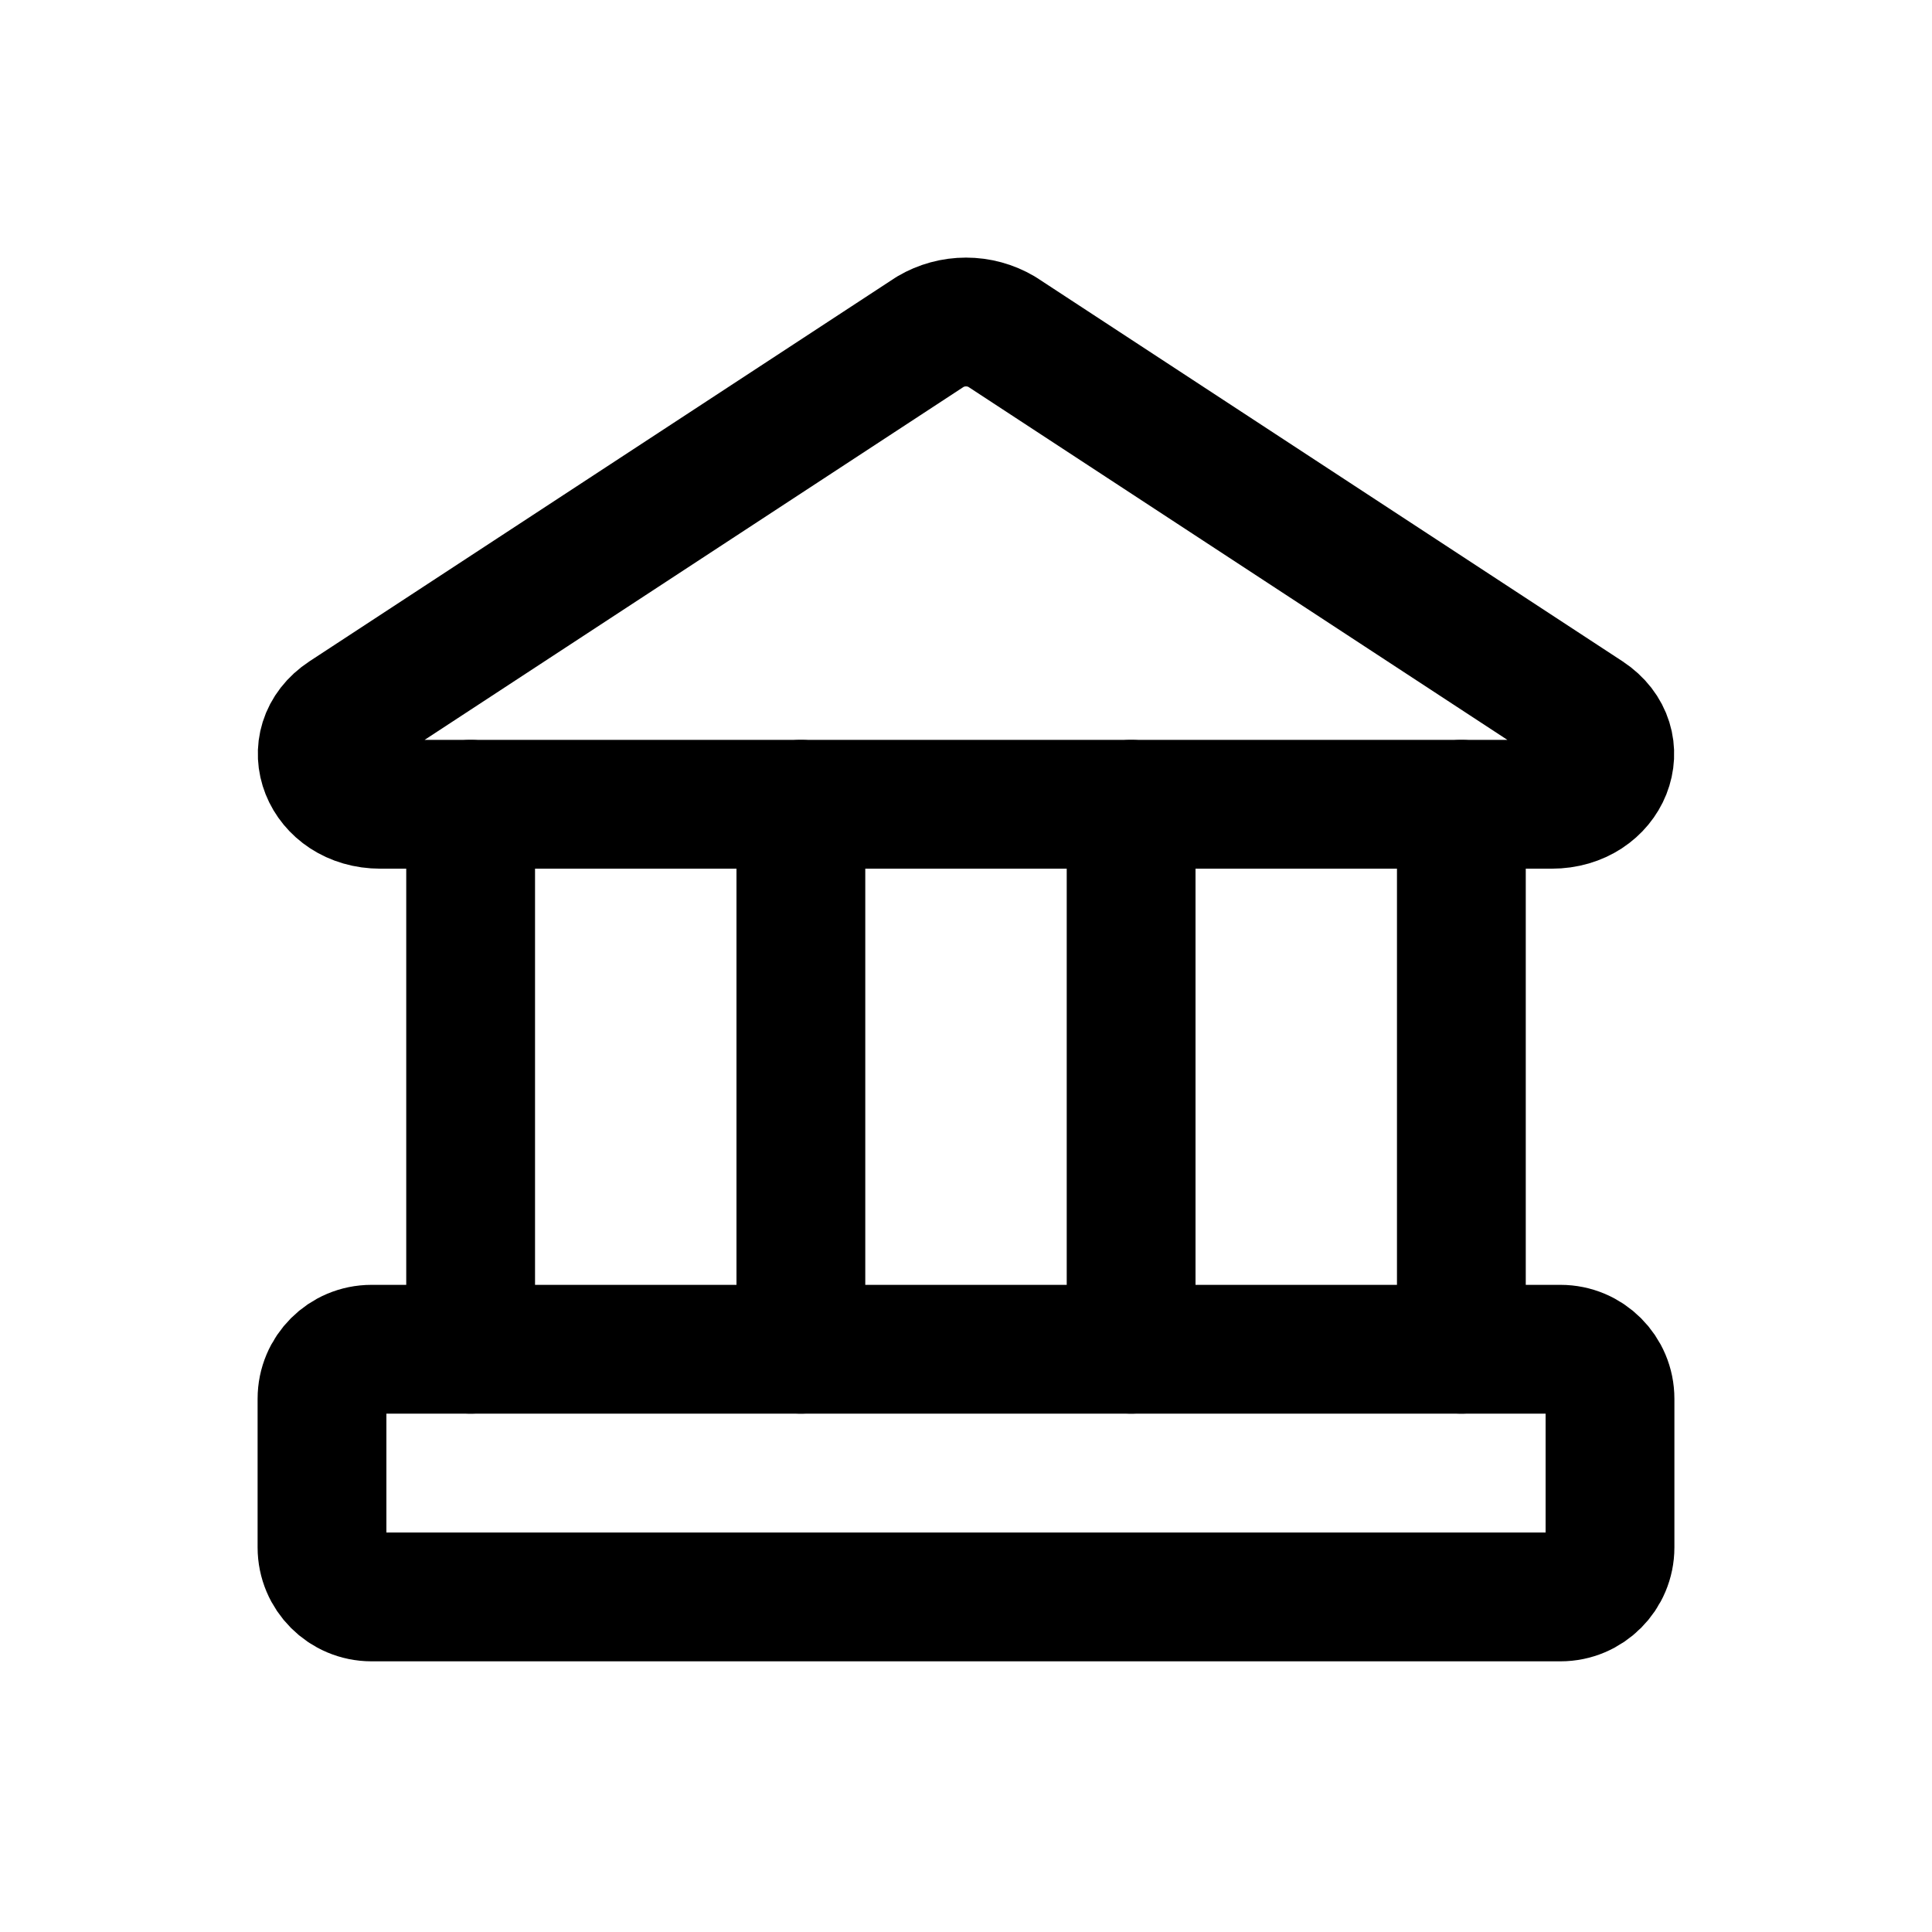
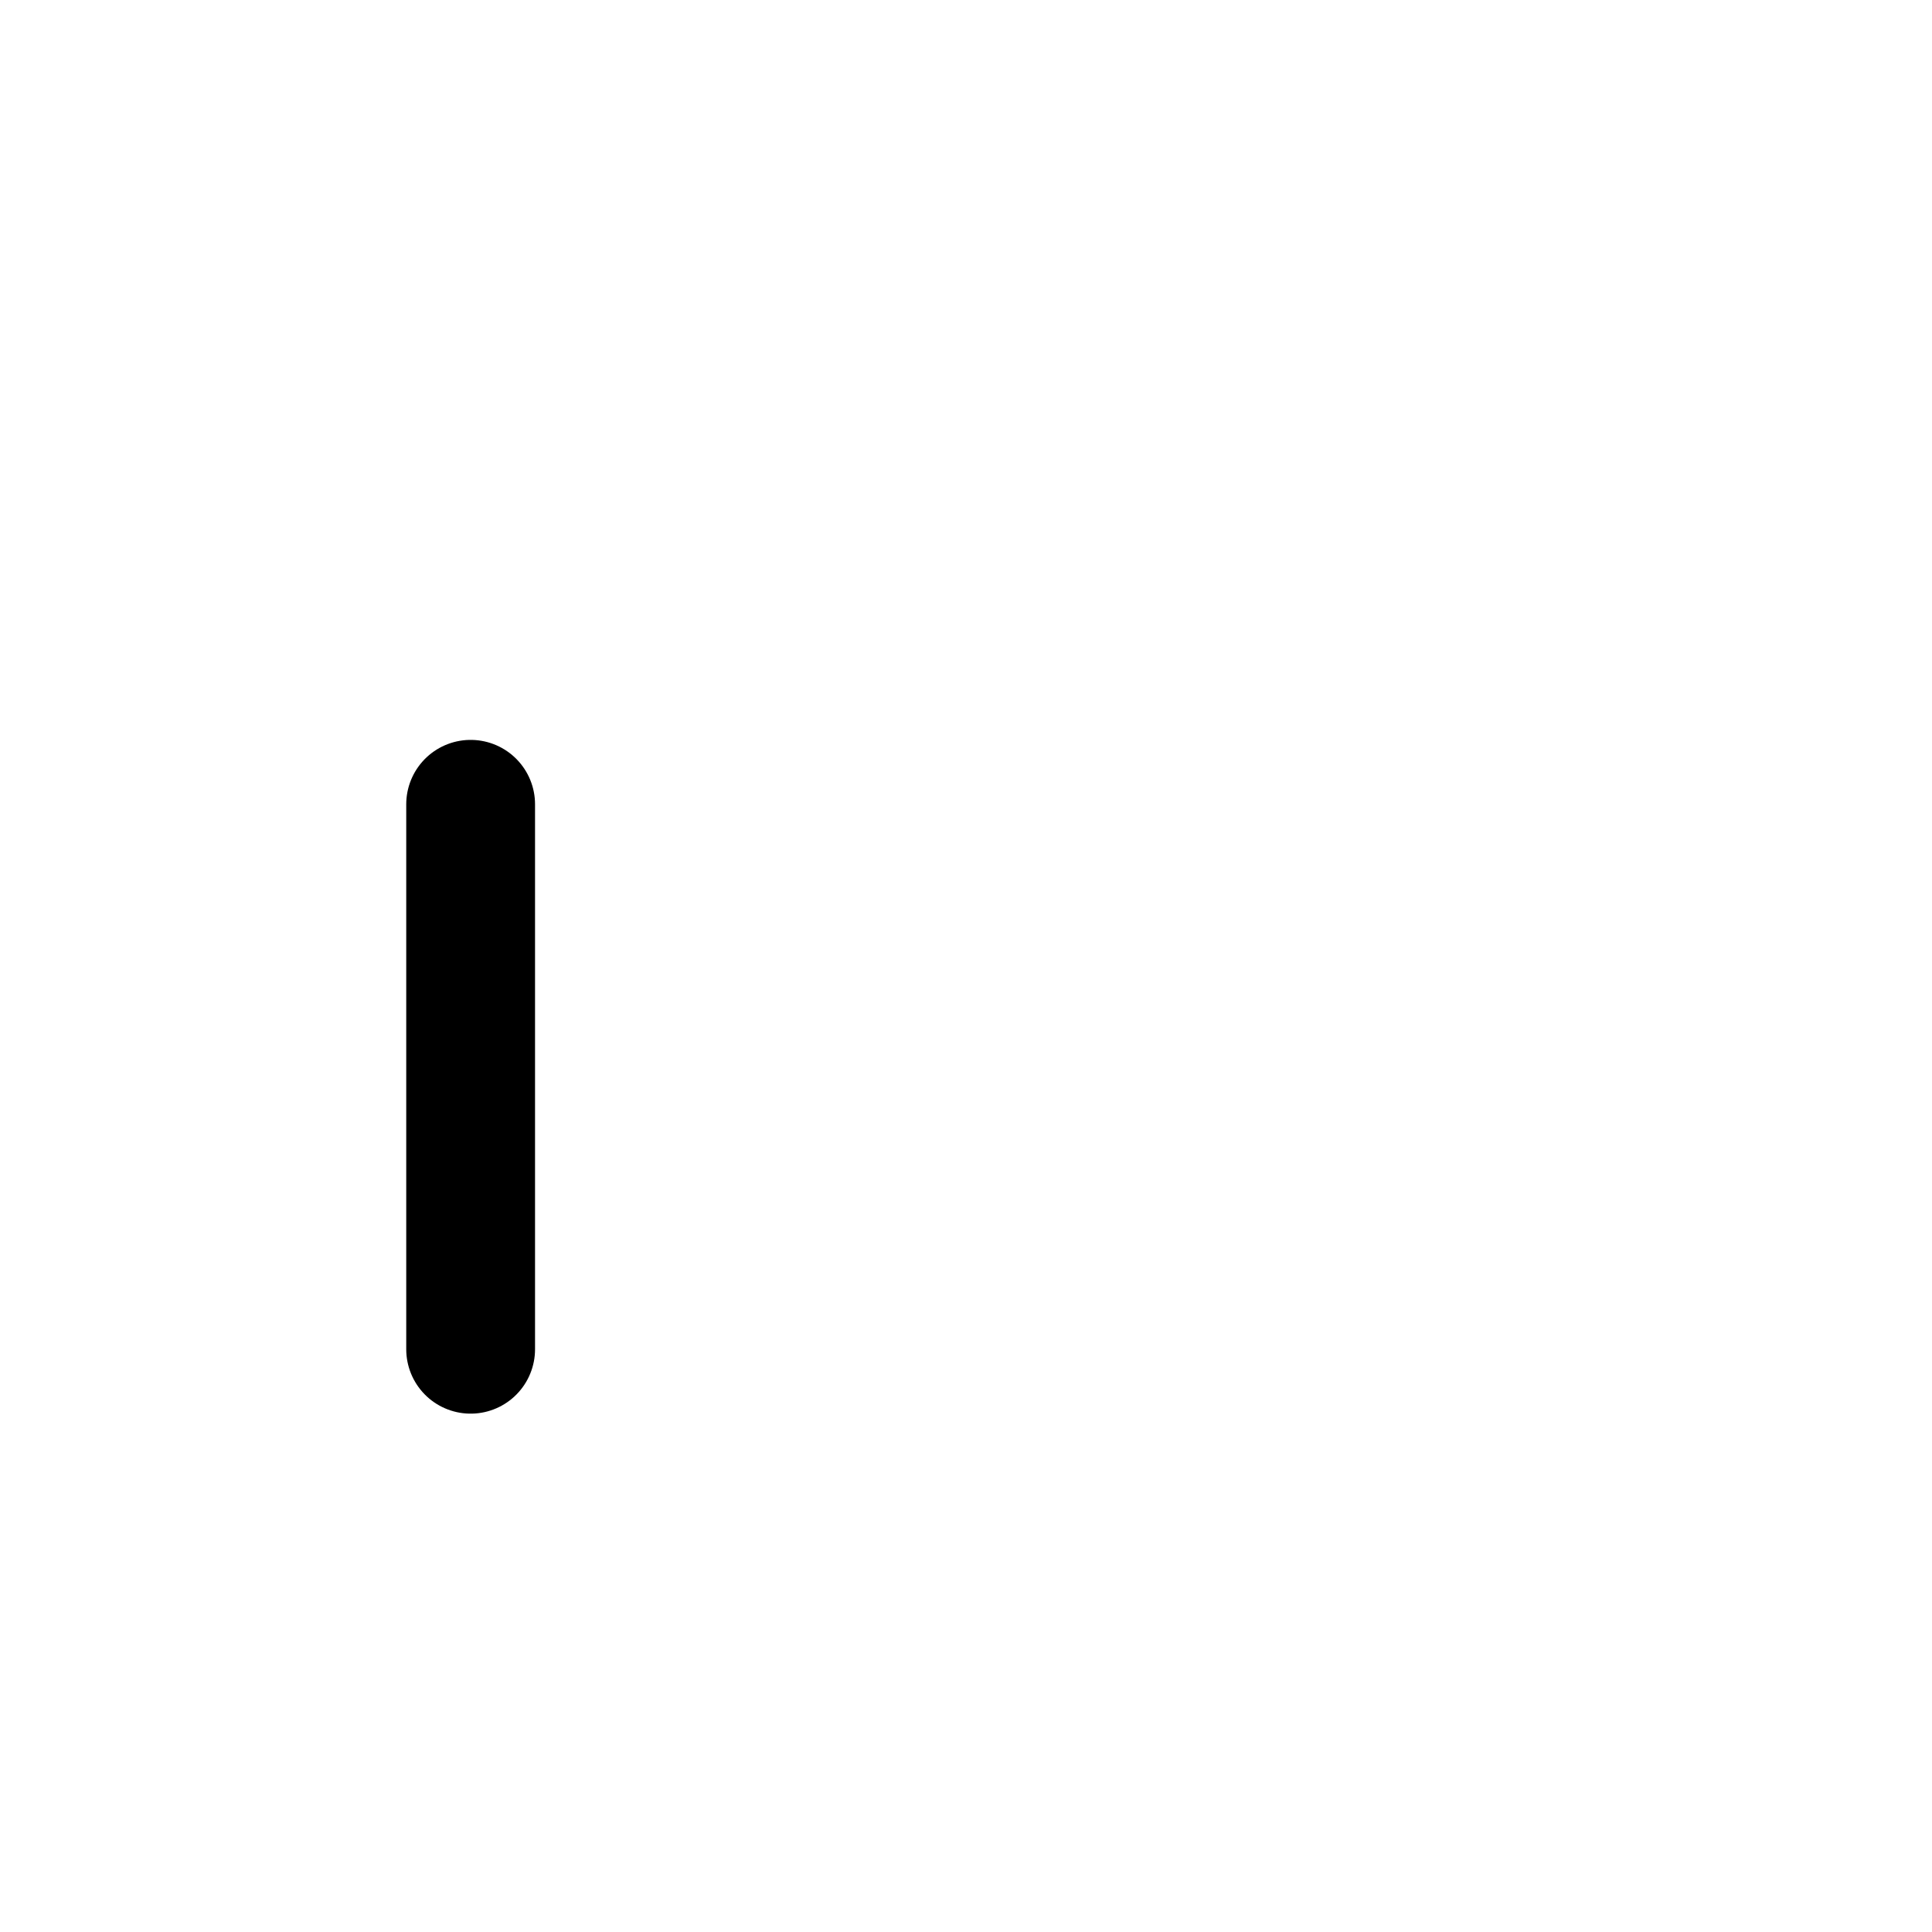
<svg xmlns="http://www.w3.org/2000/svg" width="30" height="30" viewBox="0 0 30 30" fill="none">
-   <path d="M24.092 12.489H5.908C5.046 12.489 4.677 11.551 5.354 11.105L14.446 5.151C14.614 5.052 14.805 5 15 5C15.195 5 15.386 5.052 15.554 5.151L24.646 11.105C25.323 11.551 24.954 12.489 24.092 12.489Z" stroke="black" stroke-width="2" stroke-linecap="round" stroke-linejoin="round" />
-   <path d="M24.231 20.951H5.769C5.344 20.951 5 21.295 5 21.72V24.028C5 24.452 5.344 24.797 5.769 24.797H24.231C24.655 24.797 25 24.452 25 24.028V21.72C25 21.295 24.655 20.951 24.231 20.951Z" stroke="black" stroke-width="2" stroke-linecap="round" stroke-linejoin="round" />
  <path d="M7.308 12.489V20.951" stroke="black" stroke-width="2" stroke-linecap="round" stroke-linejoin="round" />
-   <path d="M12.436 12.489V20.951" stroke="black" stroke-width="2" stroke-linecap="round" stroke-linejoin="round" />
-   <path d="M17.564 12.489V20.951" stroke="black" stroke-width="2" stroke-linecap="round" stroke-linejoin="round" />
-   <path d="M22.692 12.489V20.951" stroke="black" stroke-width="2" stroke-linecap="round" stroke-linejoin="round" />
</svg>